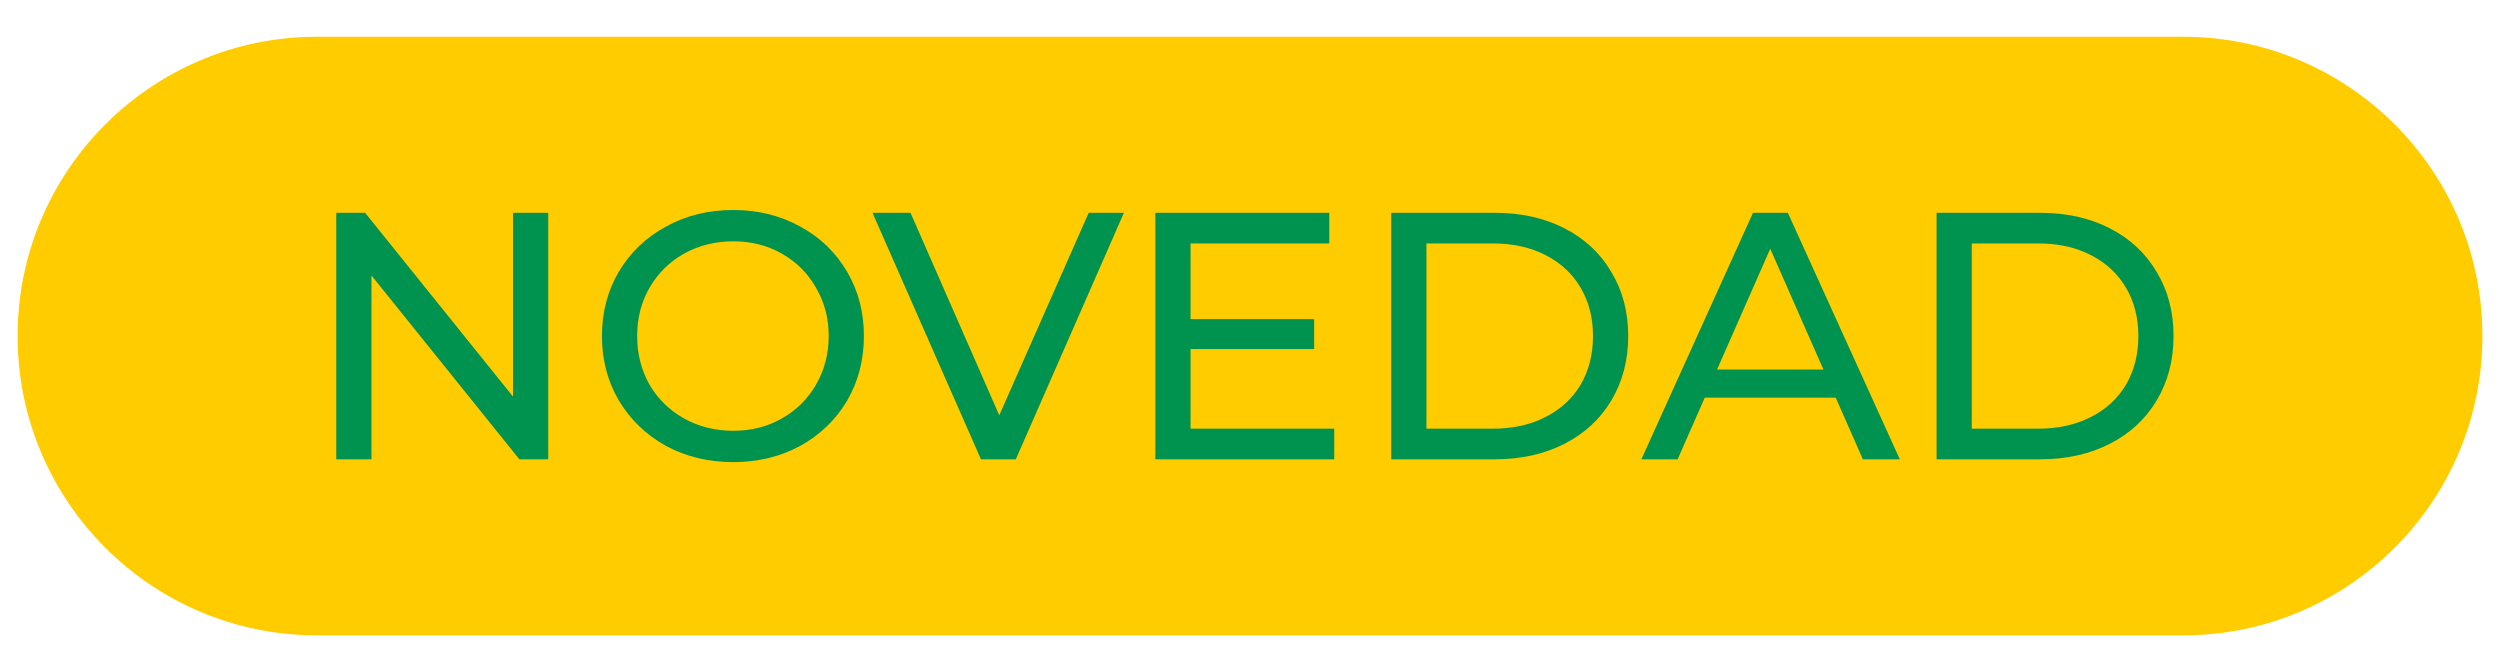
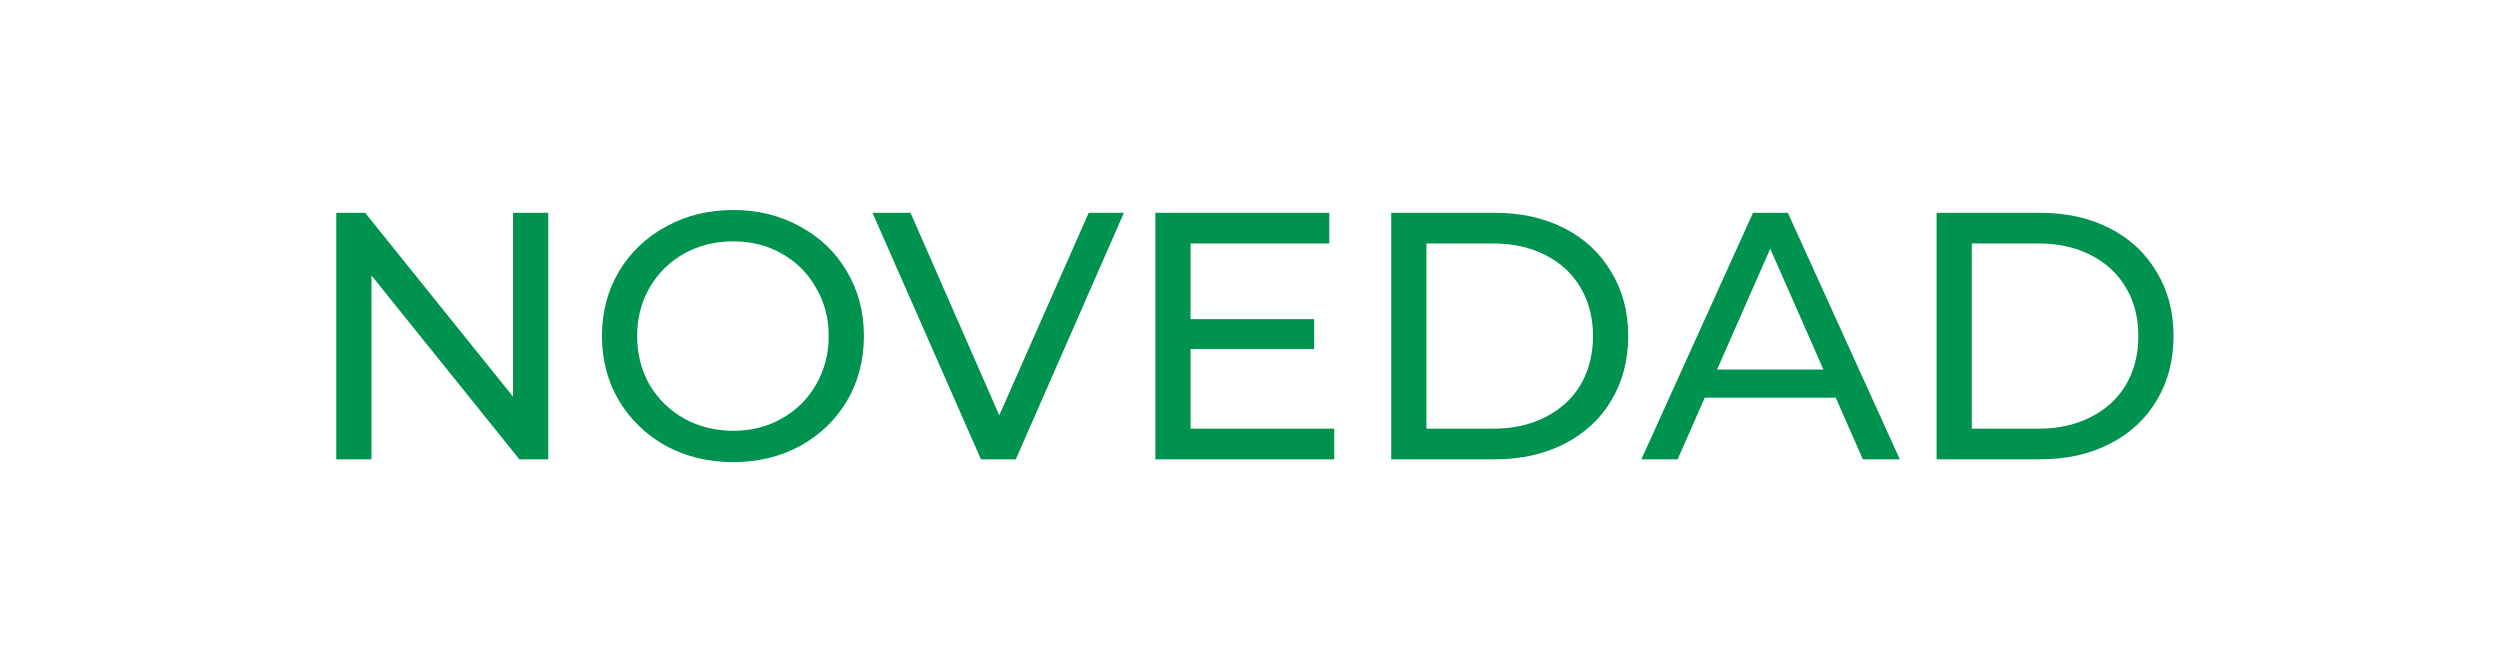
<svg xmlns="http://www.w3.org/2000/svg" width="76" height="20" viewBox="0 0 71 18" fill="none">
-   <path d="M0.5 9.202C0.5 4.507 4.306 0.702 9 0.702H62C66.694 0.702 70.5 4.507 70.5 9.202C70.5 13.896 66.694 17.702 62 17.702H9C4.306 17.702 0.5 13.896 0.5 9.202Z" fill="#FFCC00" />
  <path d="M15.57 5.702V12.702H14.75L10.55 7.482V12.702H9.55V5.702H10.37L14.57 10.922V5.702H15.57ZM20.825 12.782C20.119 12.782 19.482 12.628 18.915 12.322C18.349 12.008 17.902 11.578 17.575 11.032C17.255 10.485 17.095 9.875 17.095 9.202C17.095 8.528 17.255 7.918 17.575 7.372C17.902 6.825 18.349 6.398 18.915 6.092C19.482 5.778 20.119 5.622 20.825 5.622C21.525 5.622 22.159 5.778 22.725 6.092C23.292 6.398 23.735 6.825 24.055 7.372C24.375 7.912 24.535 8.522 24.535 9.202C24.535 9.882 24.375 10.495 24.055 11.042C23.735 11.582 23.292 12.008 22.725 12.322C22.159 12.628 21.525 12.782 20.825 12.782ZM20.825 11.892C21.339 11.892 21.799 11.775 22.205 11.542C22.619 11.308 22.942 10.988 23.175 10.582C23.415 10.168 23.535 9.708 23.535 9.202C23.535 8.695 23.415 8.238 23.175 7.832C22.942 7.418 22.619 7.095 22.205 6.862C21.799 6.628 21.339 6.512 20.825 6.512C20.312 6.512 19.845 6.628 19.425 6.862C19.012 7.095 18.685 7.418 18.445 7.832C18.212 8.238 18.095 8.695 18.095 9.202C18.095 9.708 18.212 10.168 18.445 10.582C18.685 10.988 19.012 11.308 19.425 11.542C19.845 11.775 20.312 11.892 20.825 11.892ZM31.919 5.702L28.849 12.702H27.859L24.779 5.702H25.859L28.379 11.452L30.919 5.702H31.919ZM37.892 11.832V12.702H32.812V5.702H37.752V6.572H33.812V8.722H37.322V9.572H33.812V11.832H37.892ZM39.511 5.702H42.461C43.201 5.702 43.858 5.848 44.431 6.142C45.004 6.435 45.448 6.848 45.761 7.382C46.081 7.908 46.241 8.515 46.241 9.202C46.241 9.888 46.081 10.498 45.761 11.032C45.448 11.558 45.004 11.968 44.431 12.262C43.858 12.555 43.201 12.702 42.461 12.702H39.511V5.702ZM42.401 11.832C42.968 11.832 43.464 11.722 43.891 11.502C44.324 11.282 44.658 10.975 44.891 10.582C45.124 10.182 45.241 9.722 45.241 9.202C45.241 8.682 45.124 8.225 44.891 7.832C44.658 7.432 44.324 7.122 43.891 6.902C43.464 6.682 42.968 6.572 42.401 6.572H40.511V11.832H42.401ZM52.135 10.952H48.415L47.645 12.702H46.615L49.785 5.702H50.775L53.955 12.702H52.905L52.135 10.952ZM51.785 10.152L50.275 6.722L48.765 10.152H51.785ZM54.999 5.702H57.949C58.689 5.702 59.346 5.848 59.919 6.142C60.493 6.435 60.936 6.848 61.249 7.382C61.569 7.908 61.729 8.515 61.729 9.202C61.729 9.888 61.569 10.498 61.249 11.032C60.936 11.558 60.493 11.968 59.919 12.262C59.346 12.555 58.689 12.702 57.949 12.702H54.999V5.702ZM57.889 11.832C58.456 11.832 58.953 11.722 59.379 11.502C59.813 11.282 60.146 10.975 60.379 10.582C60.613 10.182 60.729 9.722 60.729 9.202C60.729 8.682 60.613 8.225 60.379 7.832C60.146 7.432 59.813 7.122 59.379 6.902C58.953 6.682 58.456 6.572 57.889 6.572H55.999V11.832H57.889Z" fill="#009350" />
</svg>